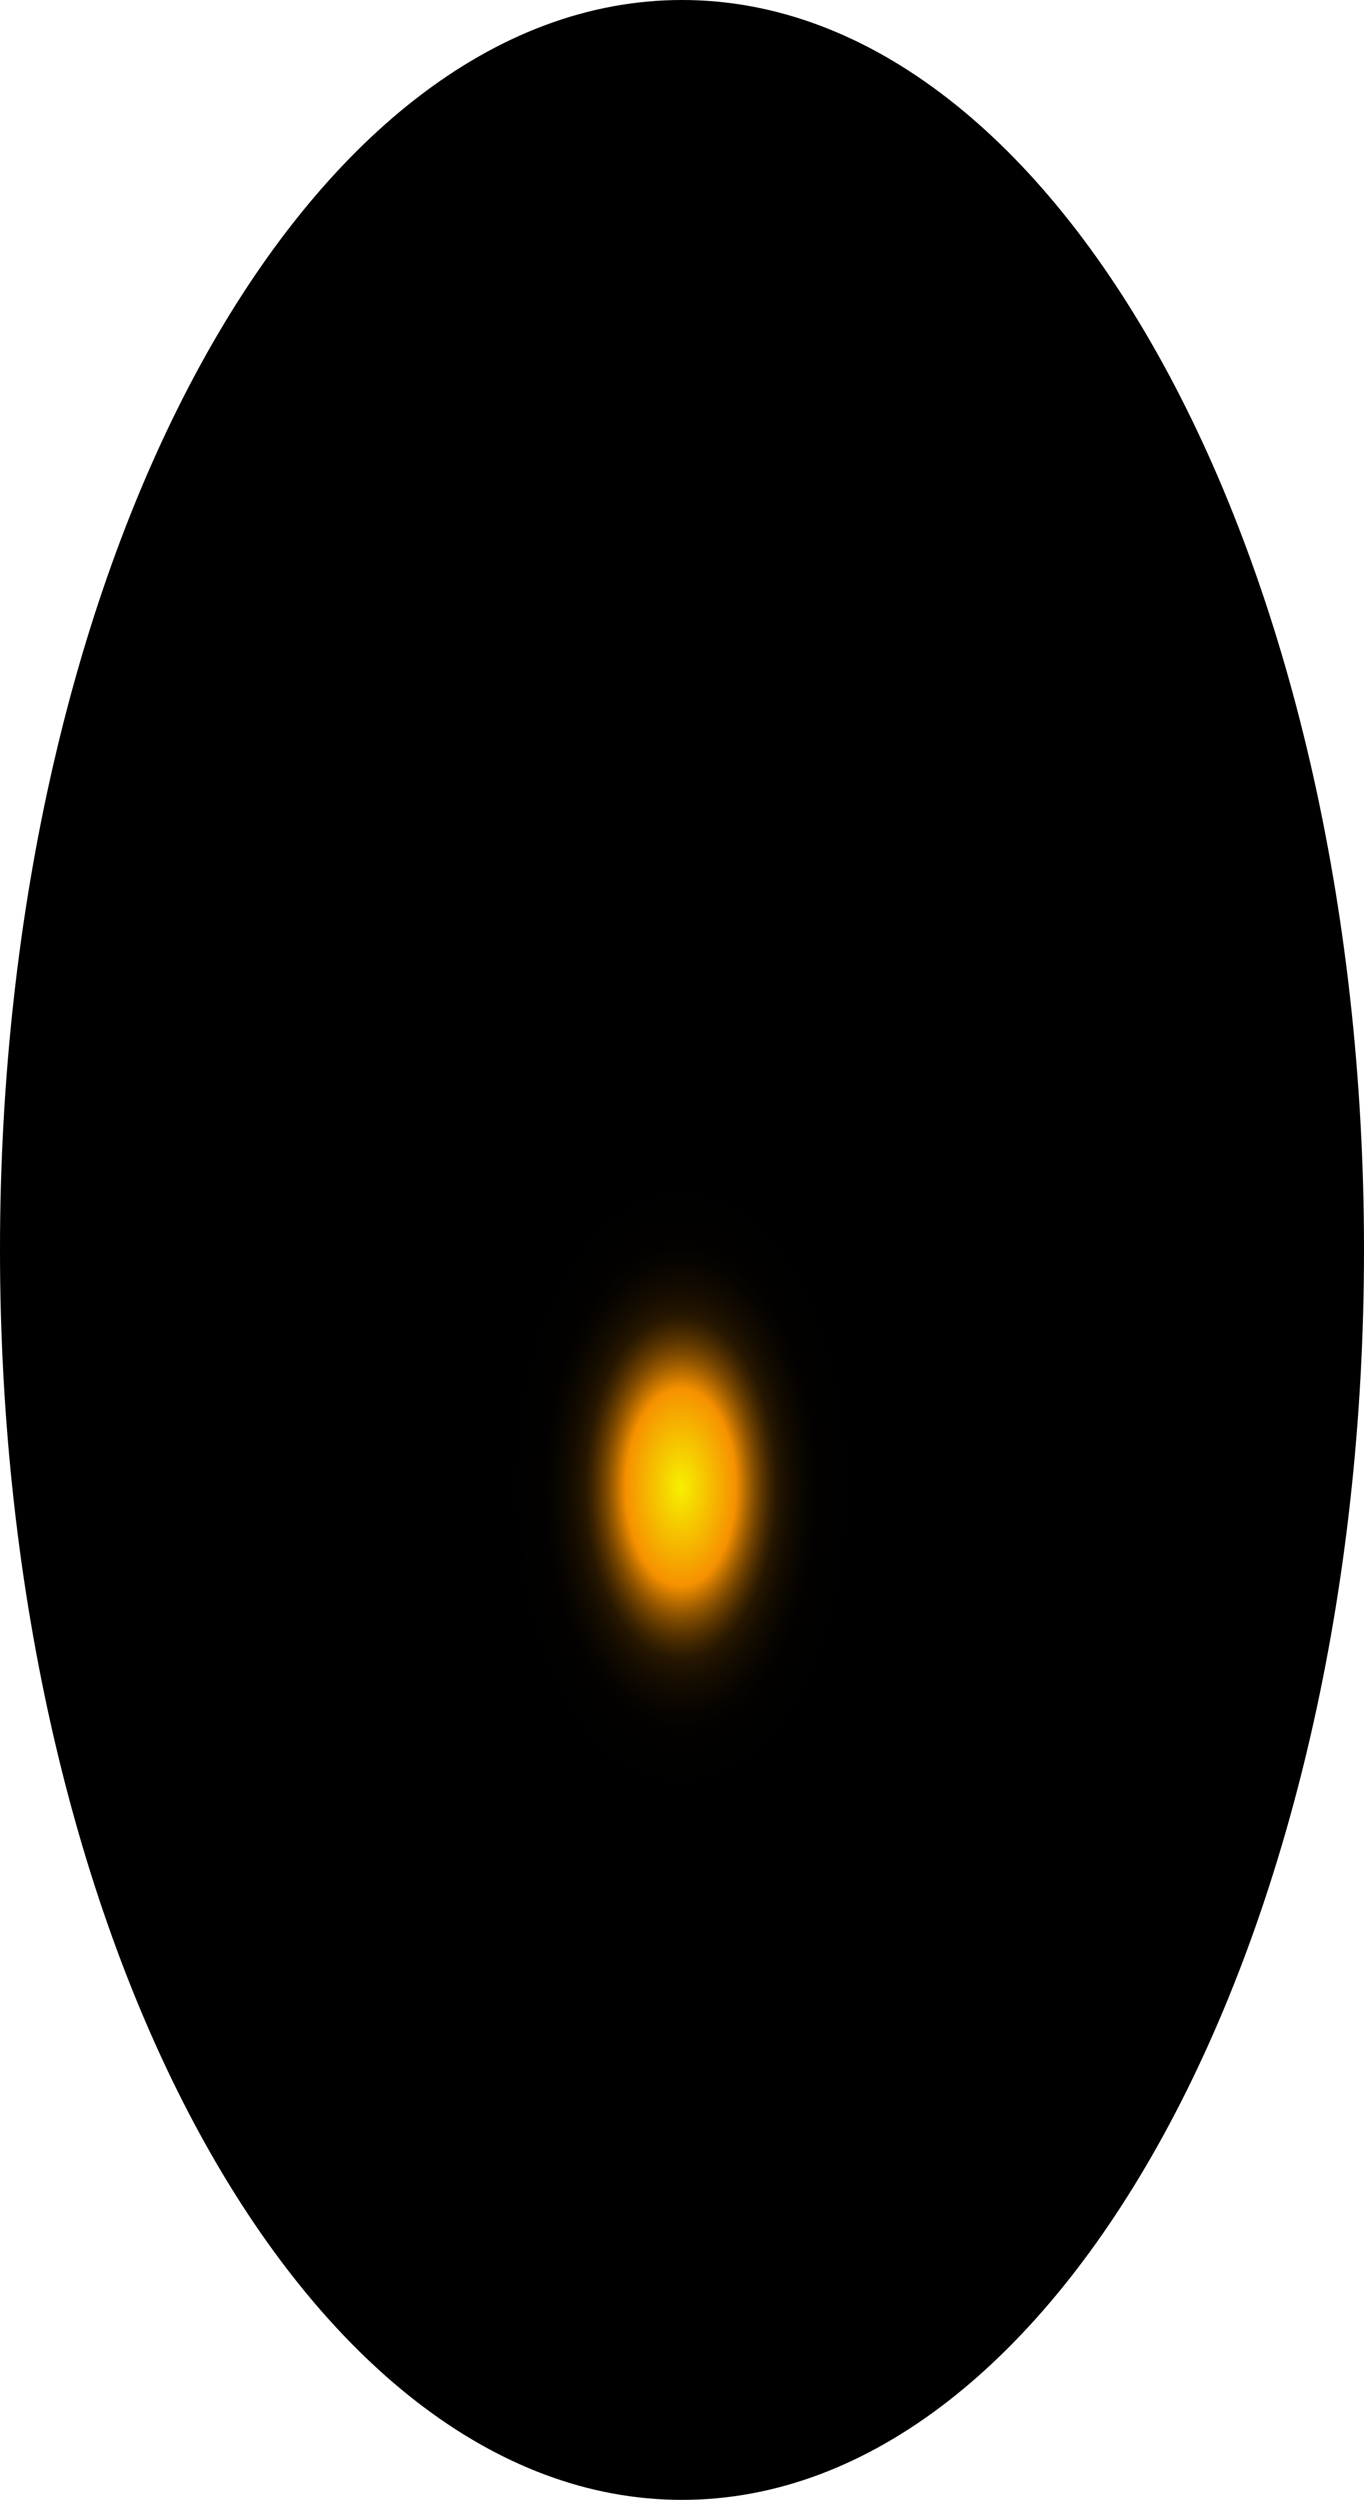
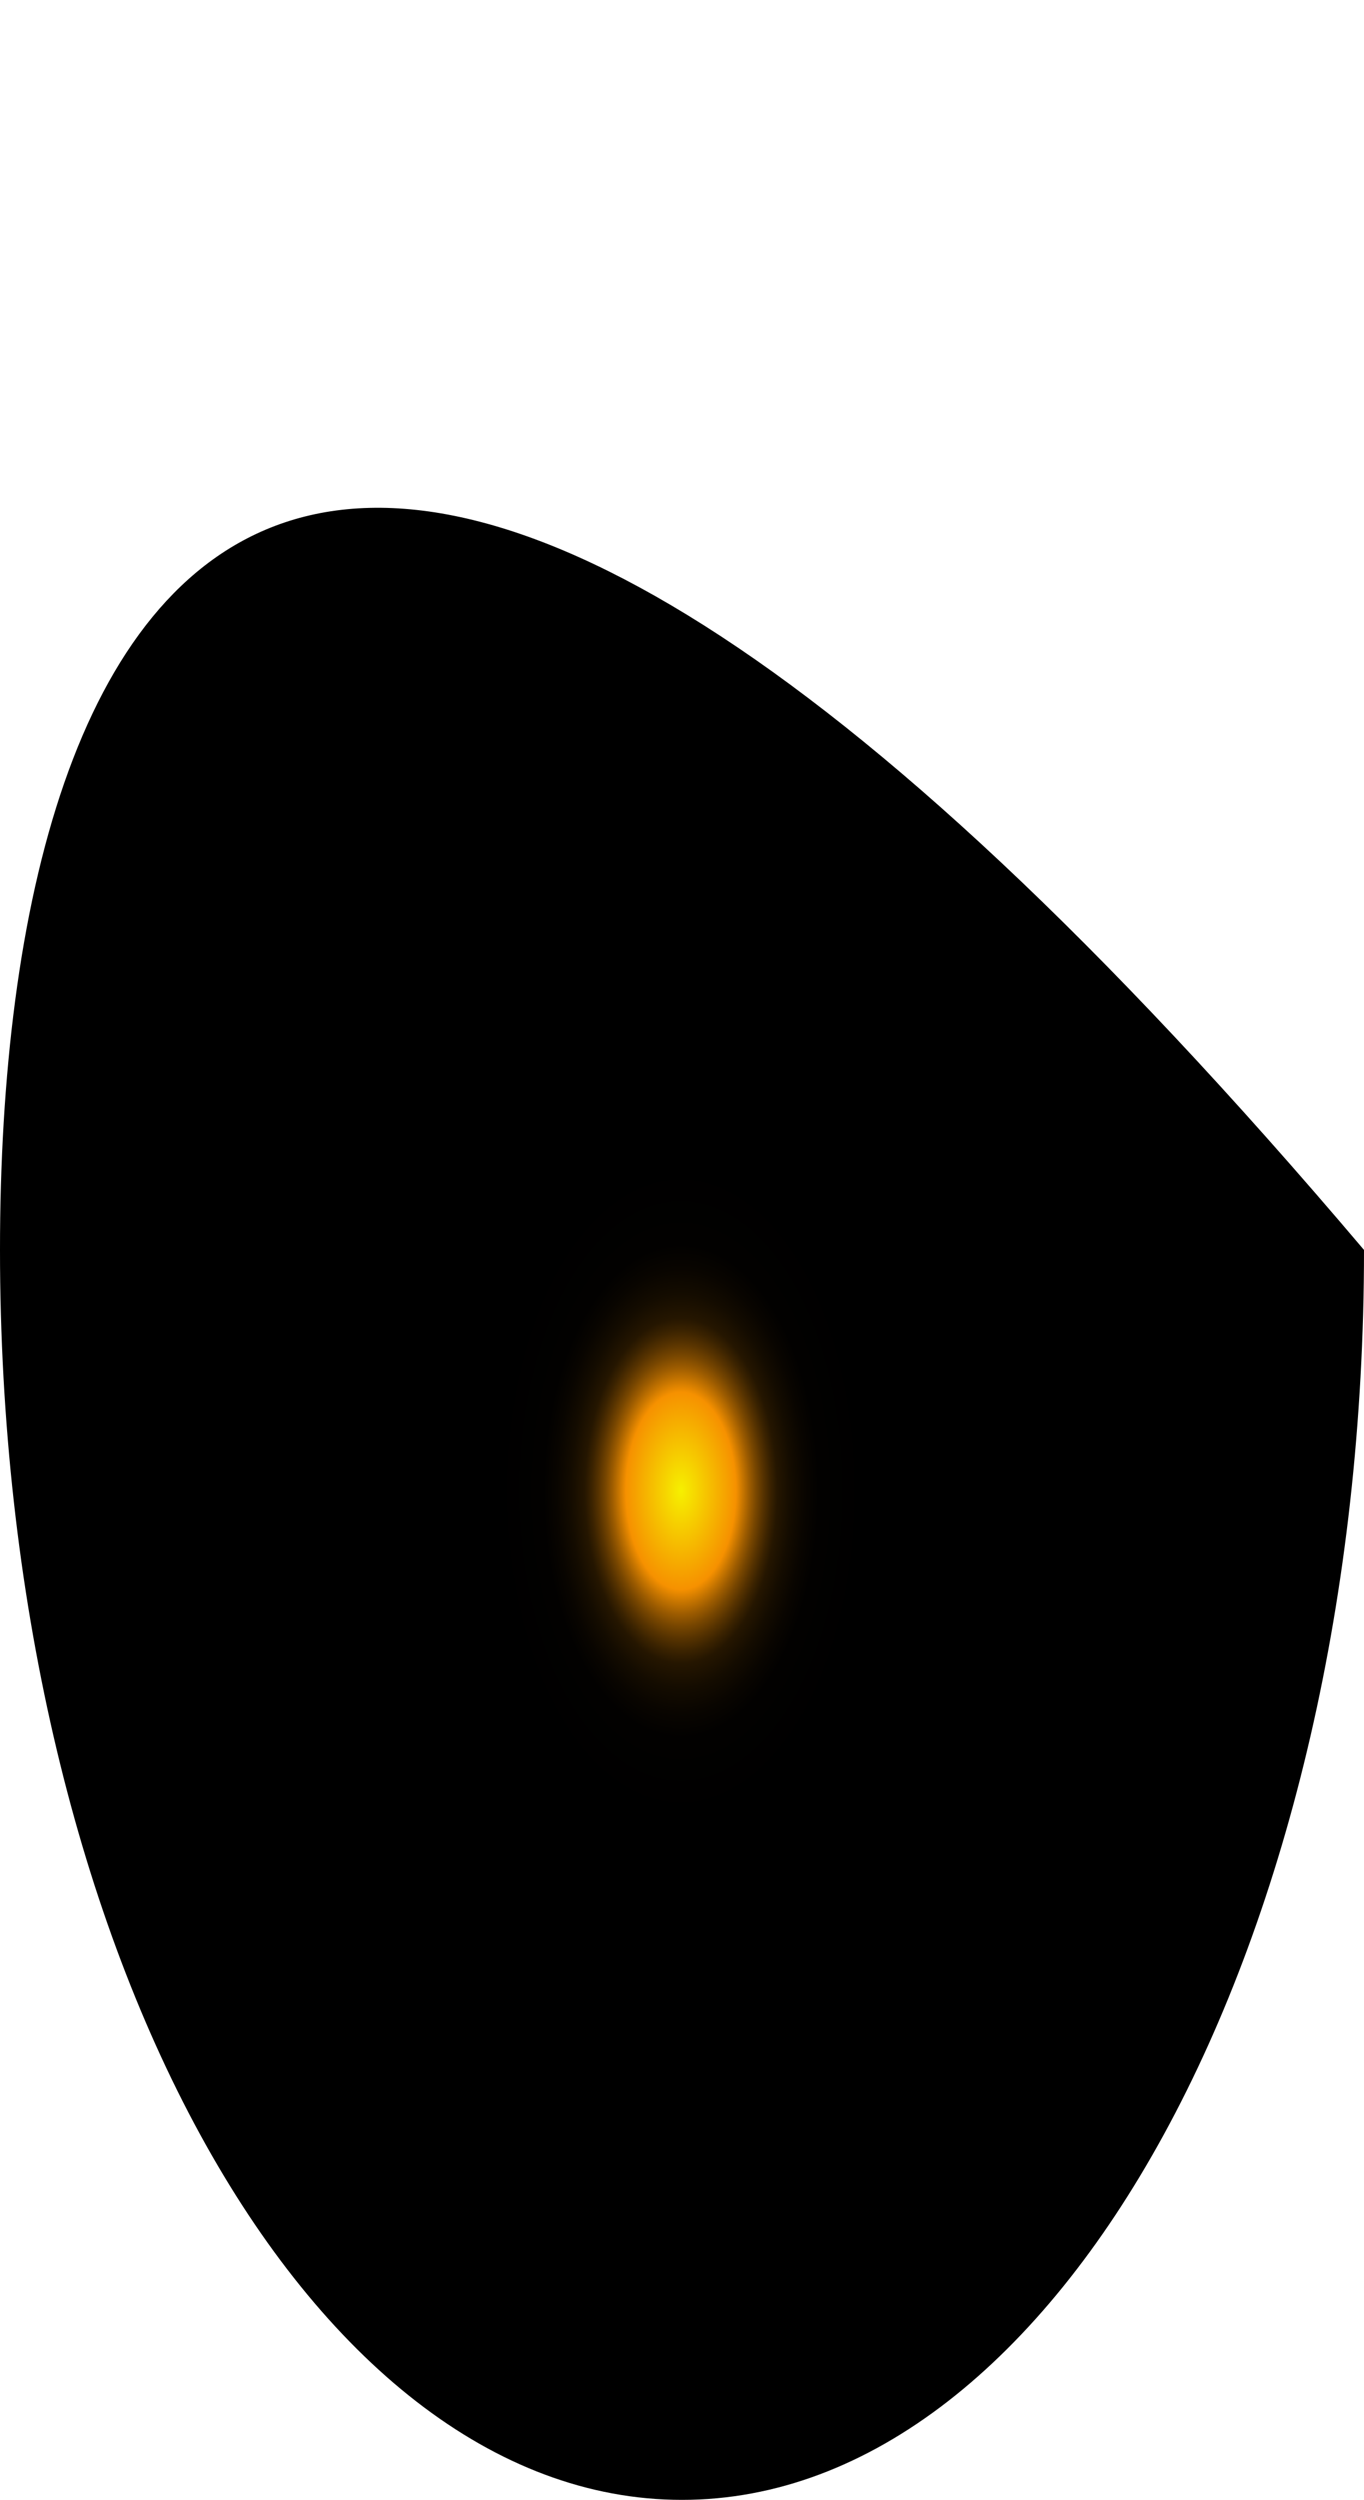
<svg xmlns="http://www.w3.org/2000/svg" fill="none" height="100%" overflow="visible" preserveAspectRatio="none" style="display: block;" viewBox="0 0 43.684 80.06" width="100%">
-   <path d="M21.842 80.06C33.905 80.06 43.684 62.138 43.684 40.03C43.684 17.922 33.905 0 21.842 0C9.779 0 0 17.922 0 40.03C0 62.138 9.779 80.06 21.842 80.06Z" fill="url(#paint0_radial_0_1764)" id="Vector" style="mix-blend-mode:screen" />
+   <path d="M21.842 80.06C33.905 80.06 43.684 62.138 43.684 40.03C9.779 0 0 17.922 0 40.03C0 62.138 9.779 80.06 21.842 80.06Z" fill="url(#paint0_radial_0_1764)" id="Vector" style="mix-blend-mode:screen" />
  <defs>
    <radialGradient cx="0" cy="0" gradientTransform="translate(21.807 47.741) scale(21.842 40.068)" gradientUnits="userSpaceOnUse" id="paint0_radial_0_1764" r="1">
      <stop stop-color="#F6F000" />
      <stop offset="0.08" stop-color="#F69100" />
      <stop offset="0.09" stop-color="#C87600" />
      <stop offset="0.1" stop-color="#9D5C00" />
      <stop offset="0.11" stop-color="#774600" />
      <stop offset="0.12" stop-color="#573300" />
      <stop offset="0.13" stop-color="#3B2300" />
      <stop offset="0.14" stop-color="#251600" />
      <stop offset="0.16" stop-color="#140C00" />
      <stop offset="0.18" stop-color="#090500" />
      <stop offset="0.2" stop-color="#020100" />
      <stop offset="0.27" />
    </radialGradient>
  </defs>
</svg>